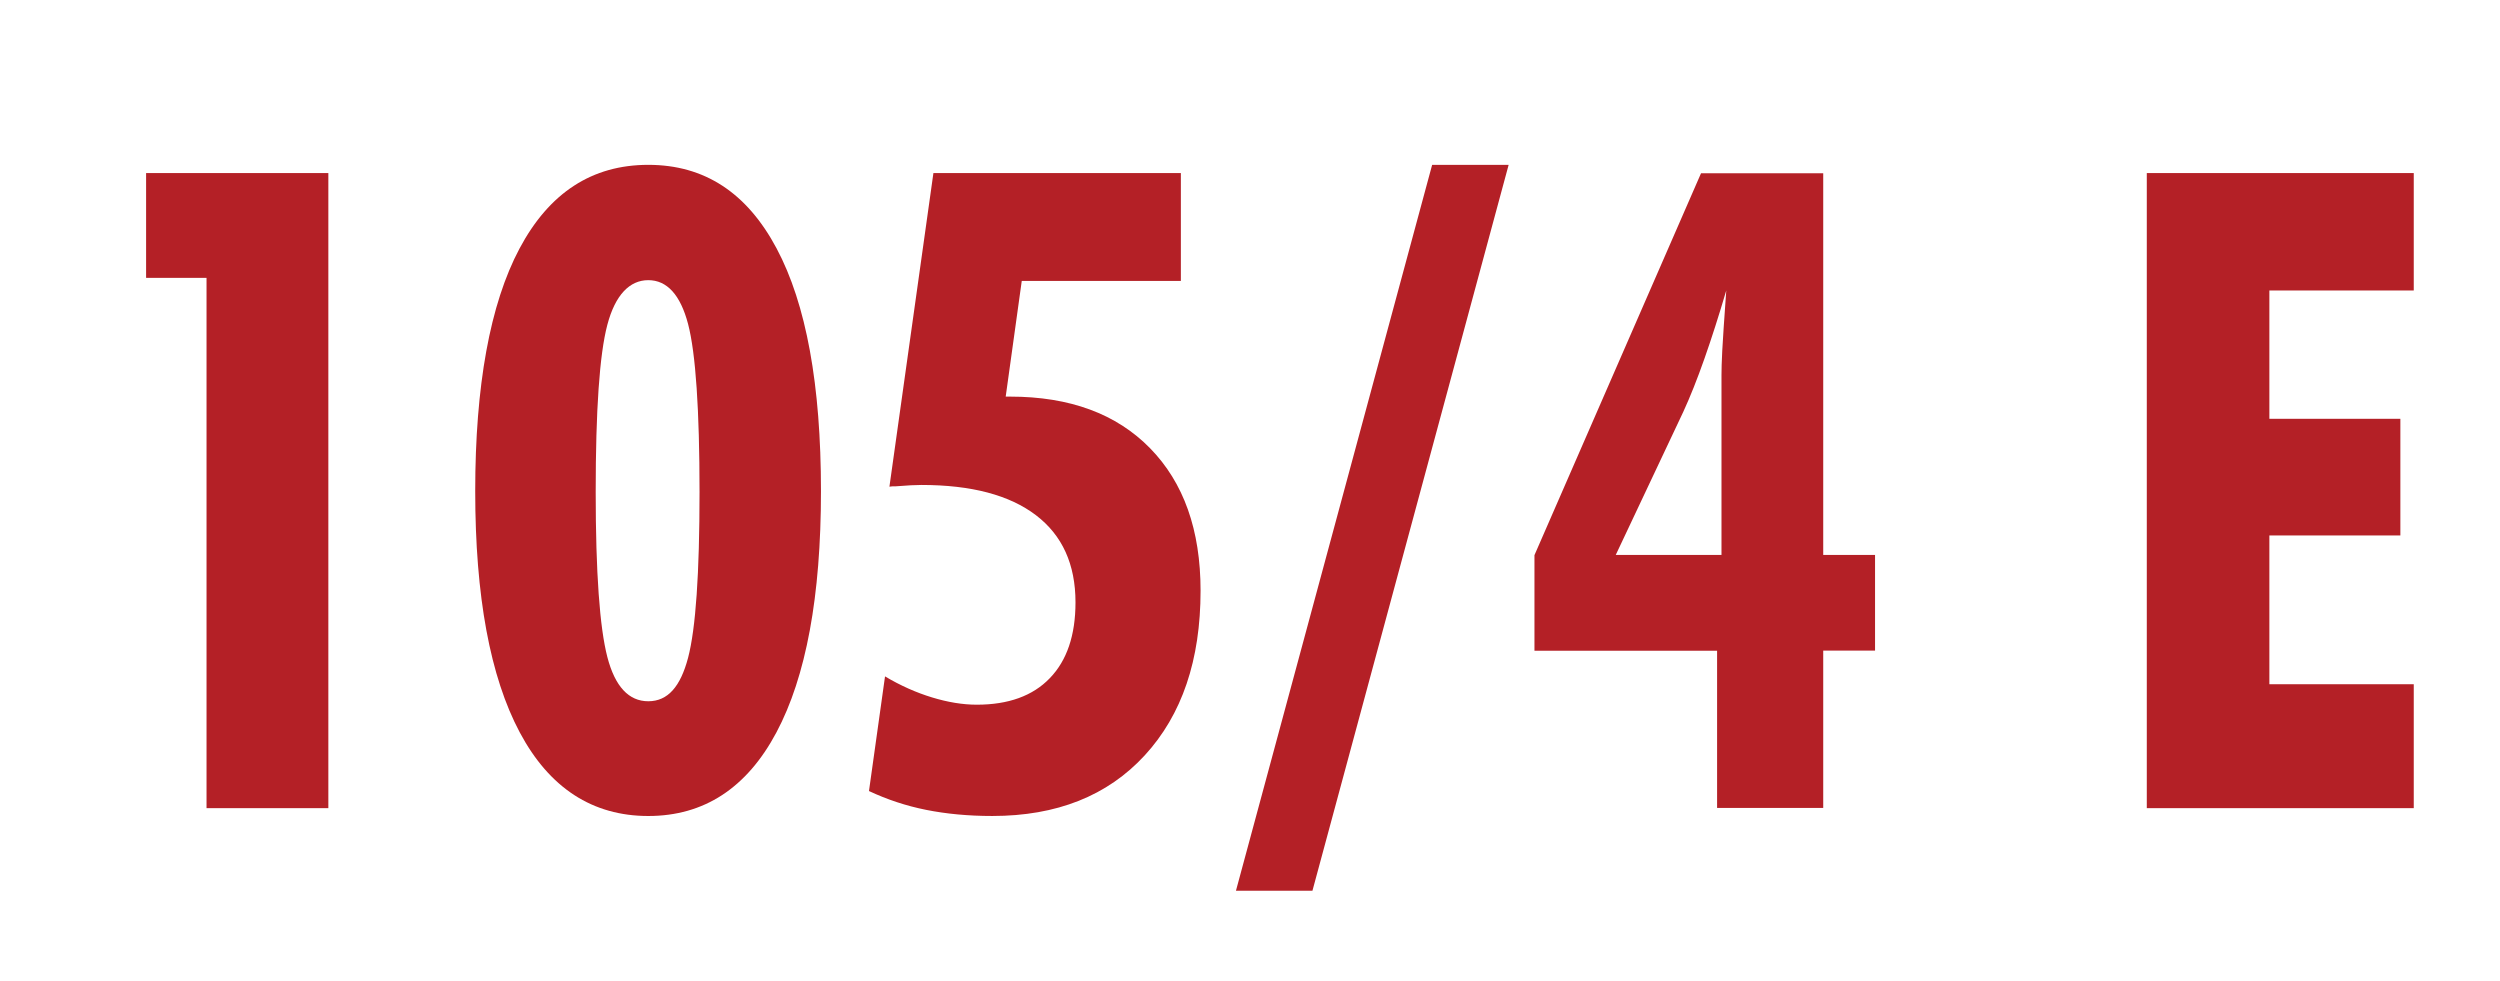
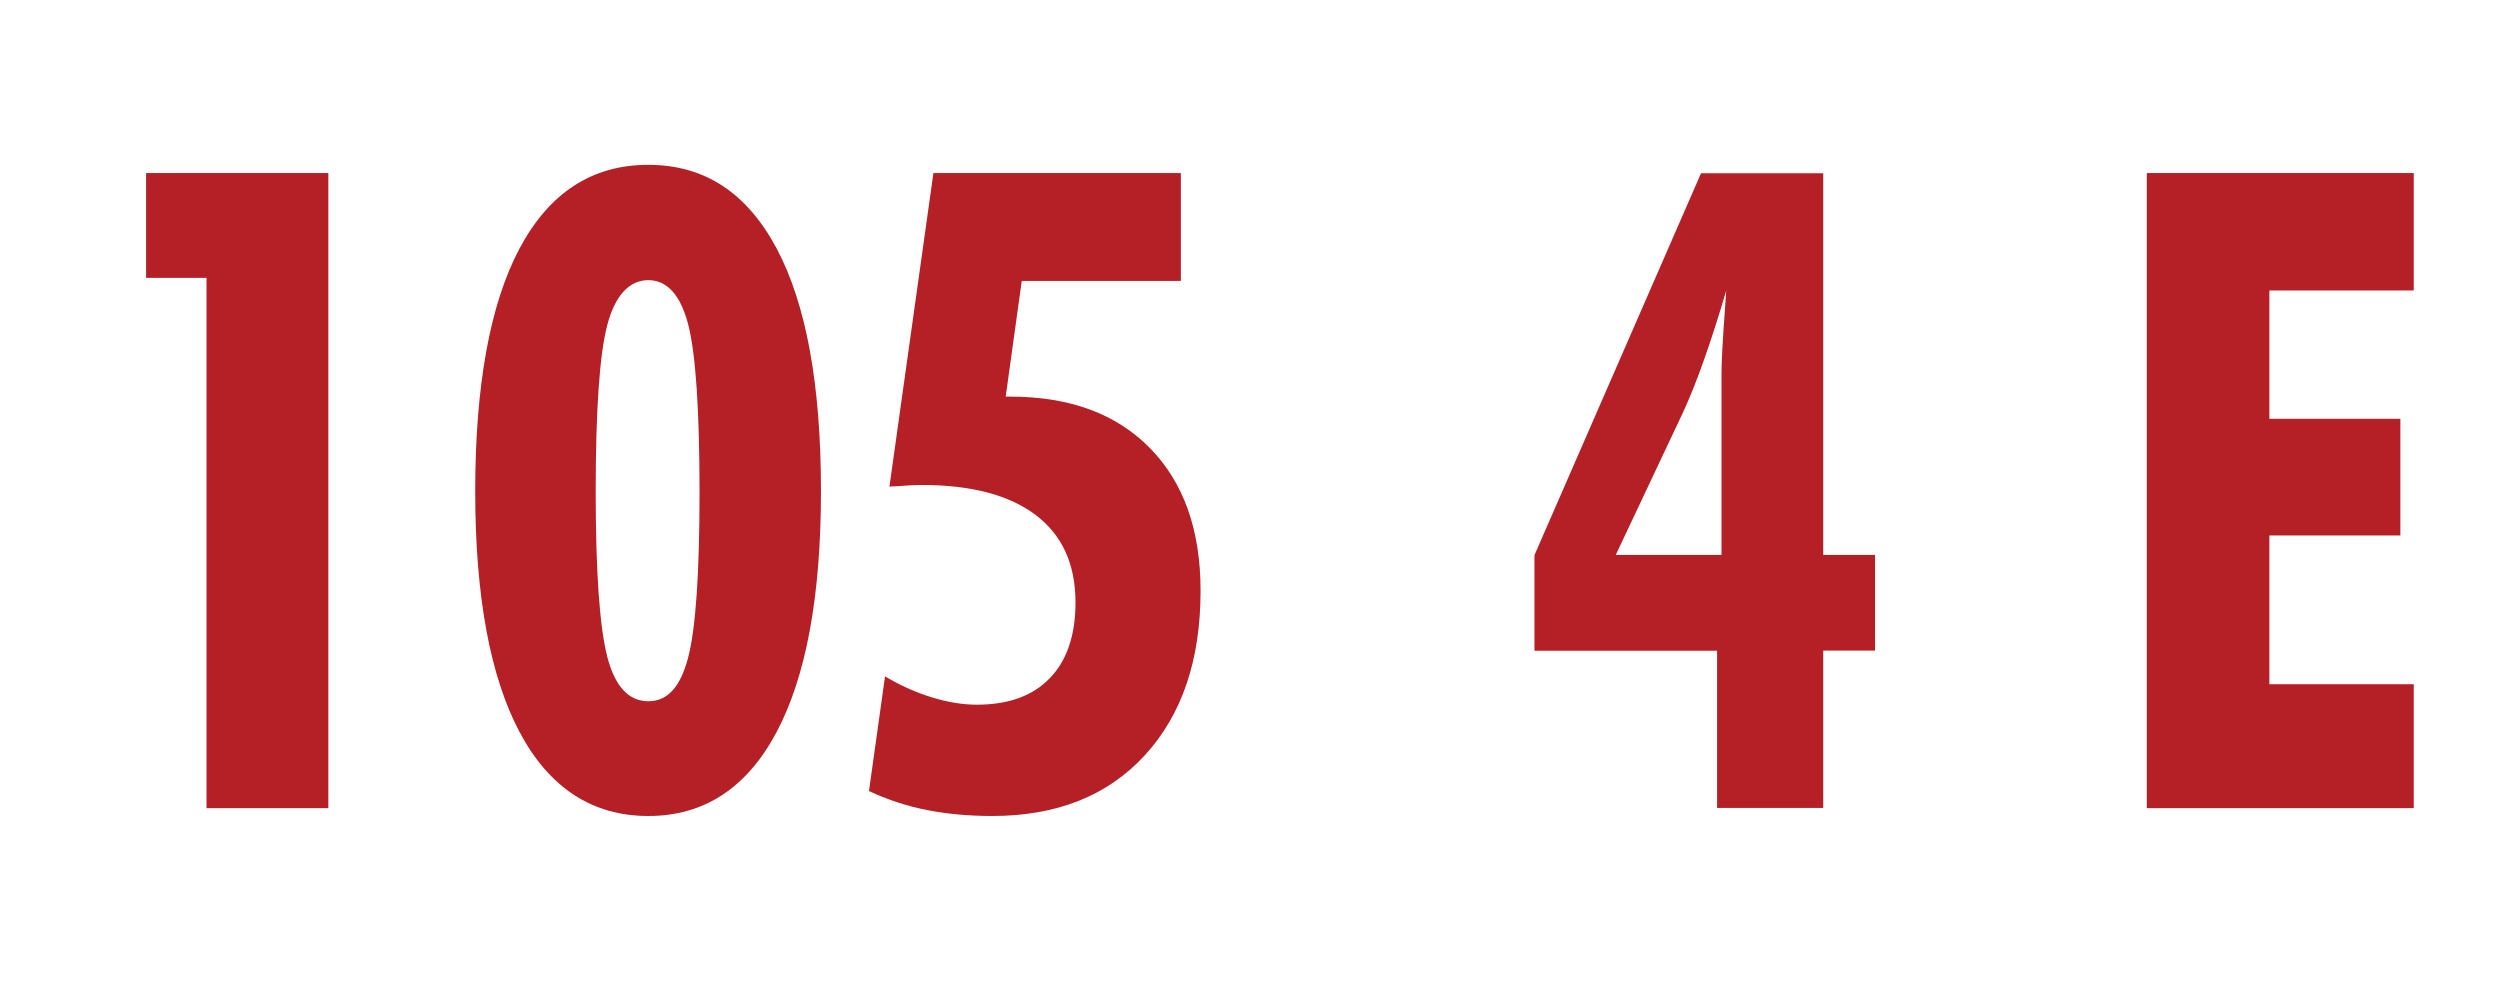
<svg xmlns="http://www.w3.org/2000/svg" id="Layer_1" viewBox="0 0 130.73 51.3">
  <defs>
    <style>.cls-1{fill:#b42026;}</style>
  </defs>
  <path class="cls-1" d="M10.8,42.26V14.53h-3.16v-5.48h9.53V42.26h-6.37Z" />
  <path class="cls-1" d="M42.93,25.68c0,5.5-.78,9.71-2.33,12.62-1.55,2.91-3.79,4.37-6.7,4.37s-5.17-1.46-6.72-4.37c-1.55-2.91-2.33-7.12-2.33-12.62s.77-9.78,2.32-12.69c1.55-2.91,3.79-4.37,6.73-4.37s5.16,1.46,6.71,4.37c1.55,2.91,2.32,7.14,2.32,12.69Zm-11.78,.05c0,4.21,.21,7.09,.61,8.63s1.12,2.31,2.14,2.31,1.68-.76,2.08-2.27c.4-1.52,.6-4.4,.6-8.67s-.2-7.27-.6-8.79c-.4-1.52-1.1-2.29-2.08-2.29s-1.73,.78-2.14,2.33c-.41,1.55-.61,4.47-.61,8.75Z" />
  <path class="cls-1" d="M45.44,41.37l.84-6c.82,.49,1.64,.85,2.46,1.1,.82,.25,1.6,.38,2.34,.38,1.65,0,2.93-.46,3.82-1.39,.89-.92,1.34-2.24,1.34-3.96,0-1.99-.69-3.51-2.07-4.56s-3.37-1.58-5.98-1.58c-.29,0-.74,.02-1.34,.07-.14,0-.25,0-.34,.02l2.3-16.4h12.94v5.64h-8.32l-.84,6.05h.23c3.12,0,5.56,.9,7.32,2.7,1.76,1.8,2.64,4.28,2.64,7.45,0,3.62-.97,6.49-2.92,8.61-1.95,2.12-4.61,3.17-7.97,3.17-1.26,0-2.41-.11-3.46-.32-1.05-.21-2.04-.54-2.98-.98Z" />
-   <path class="cls-1" d="M74.89,8.62h4l-10.26,37.96h-4l10.26-37.96Z" />
  <path class="cls-1" d="M89.79,42.26v-8.23h-9.55v-5l8.71-19.97h6.39V29.02h2.71v5h-2.71v8.23h-5.55Zm-5.3-13.24h5.53v-9.39c0-.29,.01-.72,.04-1.29,.03-.57,.1-1.62,.21-3.15-.38,1.29-.76,2.48-1.14,3.56s-.75,2.01-1.11,2.79l-3.53,7.48Z" />
  <path class="cls-1" d="M112.26,42.26V9.05h13.96v6.14h-7.55v6.71h6.85v6.1h-6.85v7.78h7.55v6.48h-13.96Z" />
</svg>